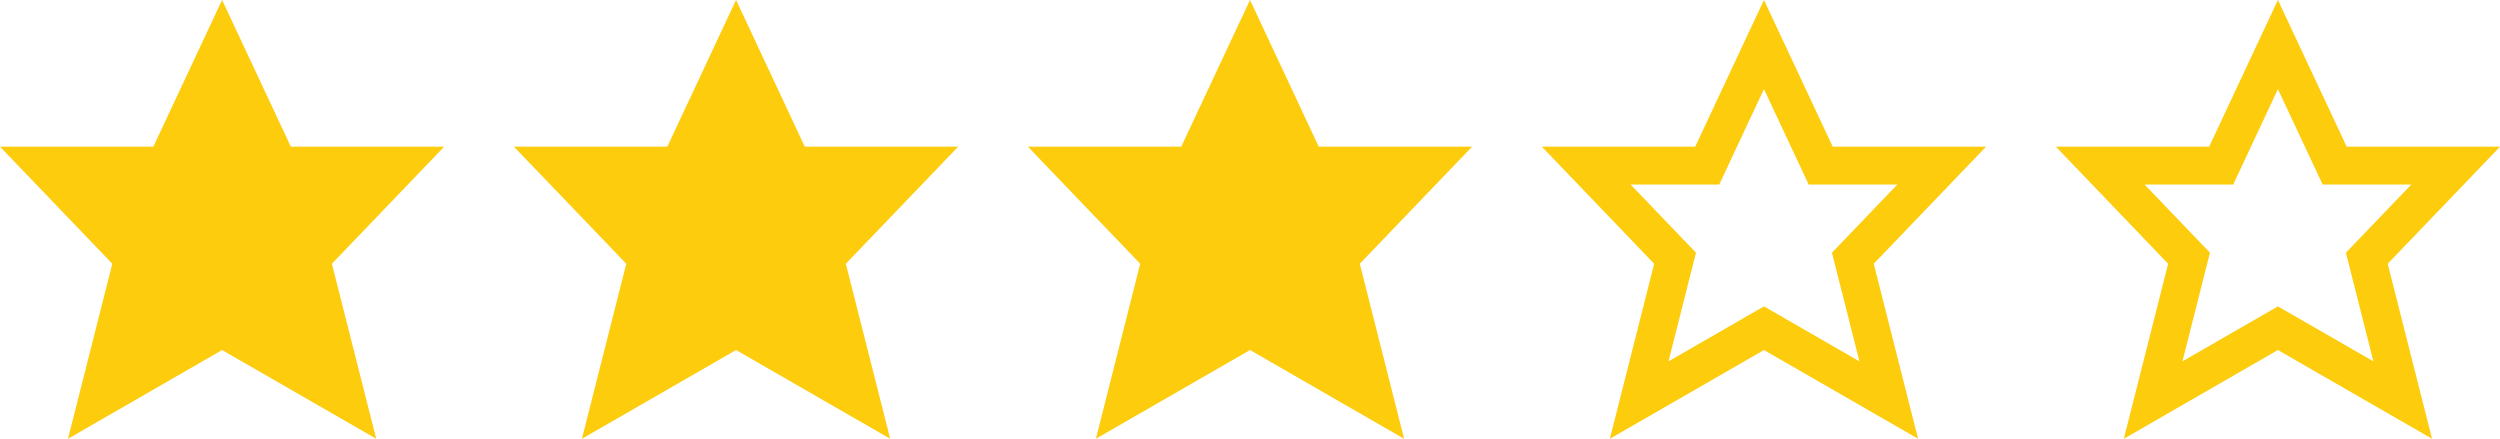
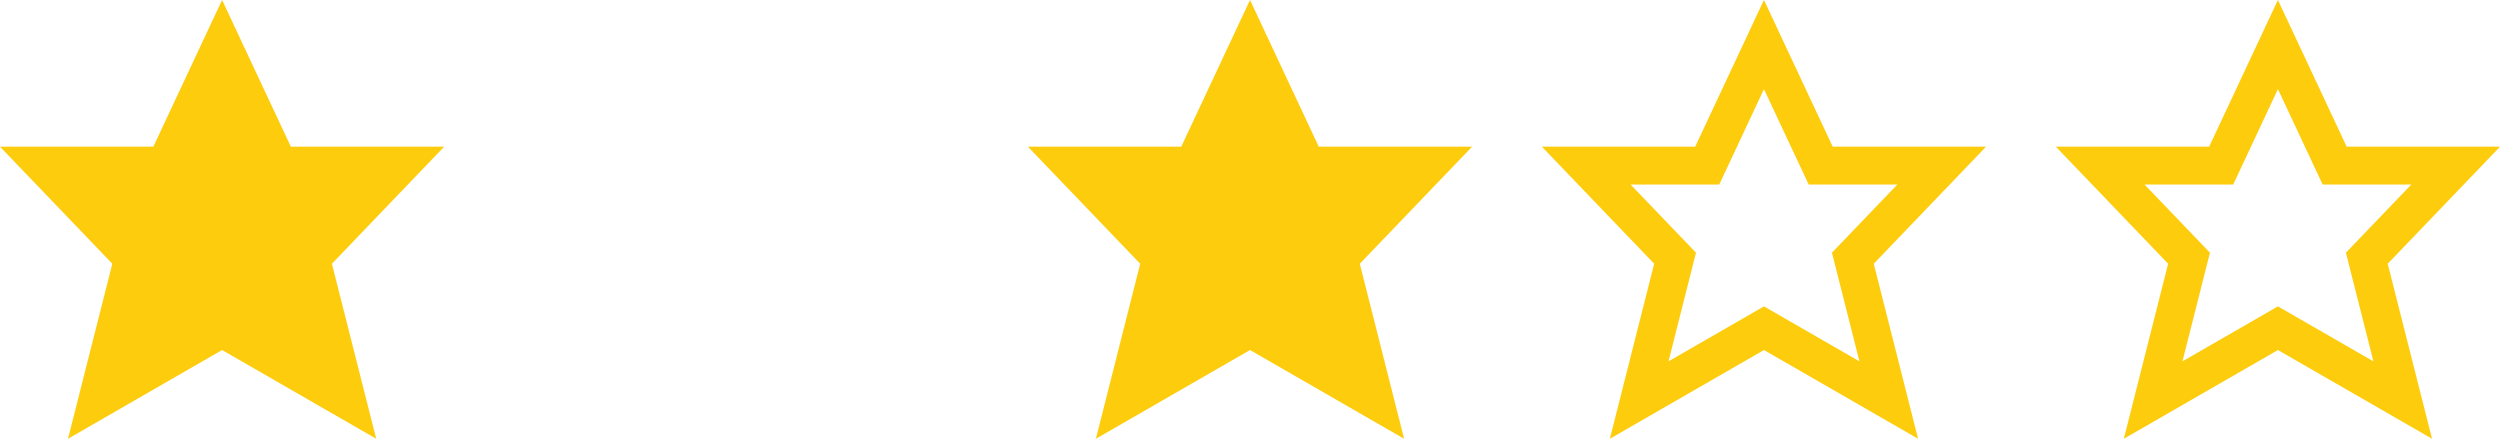
<svg xmlns="http://www.w3.org/2000/svg" id="Layer_2" width="79.699" height="13.987" viewBox="0 0 79.699 13.987">
  <defs>
    <style>.cls-1{fill:none;}.cls-1,.cls-2{stroke:#fdcc0d;stroke-linecap:square;stroke-miterlimit:6.667;stroke-width:1.206px;}.cls-2{fill:#fdcc0d;}</style>
  </defs>
  <g id="Layer_1-2">
    <polygon id="wprm-star-empty-0" class="cls-2" points="7.08 1.42 8.889 5.279 12.747 5.279 9.914 8.232 11.059 12.754 7.08 10.463 3.102 12.754 4.247 8.232 1.414 5.279 5.272 5.279 7.08 1.42" />
-     <polygon id="wprm-star-empty-0-2" class="cls-2" points="23.465 1.42 25.273 5.279 29.132 5.279 26.298 8.232 27.444 12.754 23.465 10.463 19.486 12.754 20.632 8.232 17.798 5.279 21.657 5.279 23.465 1.42" />
    <polygon id="wprm-star-empty-0-3" class="cls-2" points="39.85 1.42 41.658 5.279 45.516 5.279 42.683 8.232 43.828 12.754 39.85 10.463 35.871 12.754 37.016 8.232 34.183 5.279 38.041 5.279 39.85 1.42" />
    <polygon id="wprm-star-empty-0-4" class="cls-1" points="56.234 1.42 58.043 5.279 61.901 5.279 59.068 8.232 60.213 12.754 56.234 10.463 52.256 12.754 53.401 8.232 50.568 5.279 54.426 5.279 56.234 1.42" />
    <polygon id="wprm-star-empty-0-5" class="cls-1" points="72.619 1.42 74.428 5.279 78.286 5.279 75.453 8.232 76.598 12.754 72.619 10.463 68.641 12.754 69.786 8.232 66.953 5.279 70.811 5.279 72.619 1.42" />
  </g>
</svg>